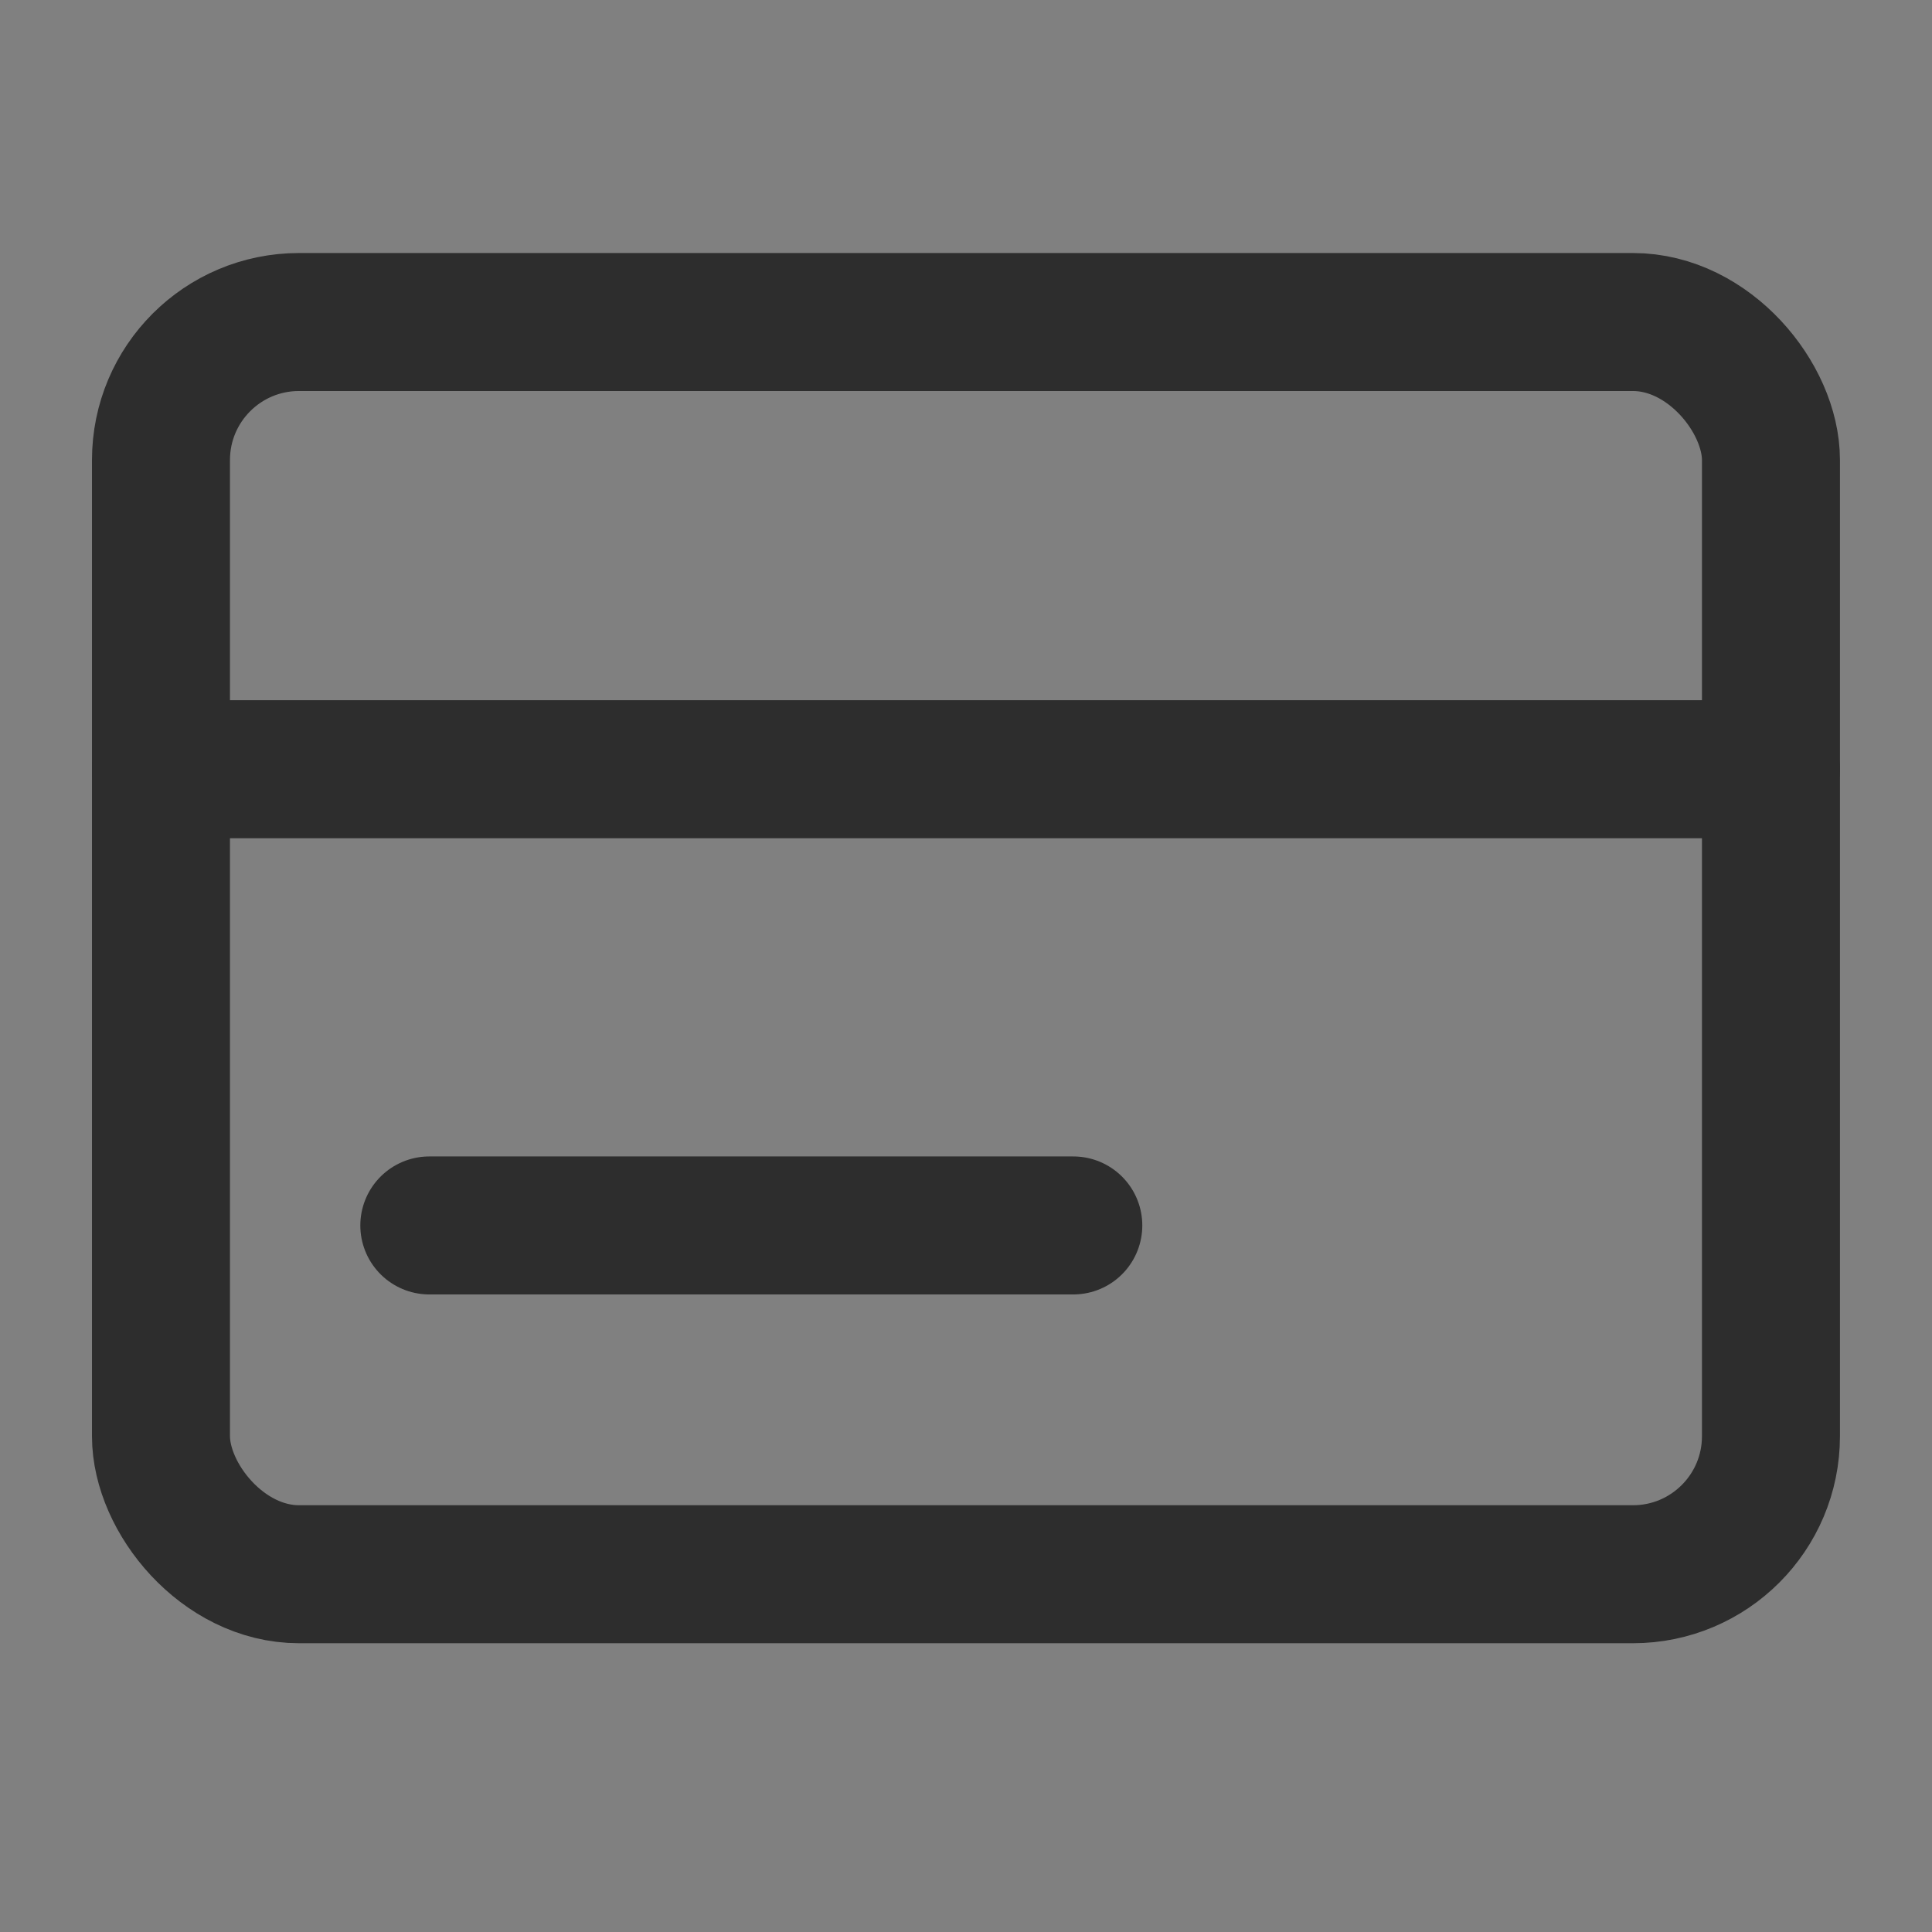
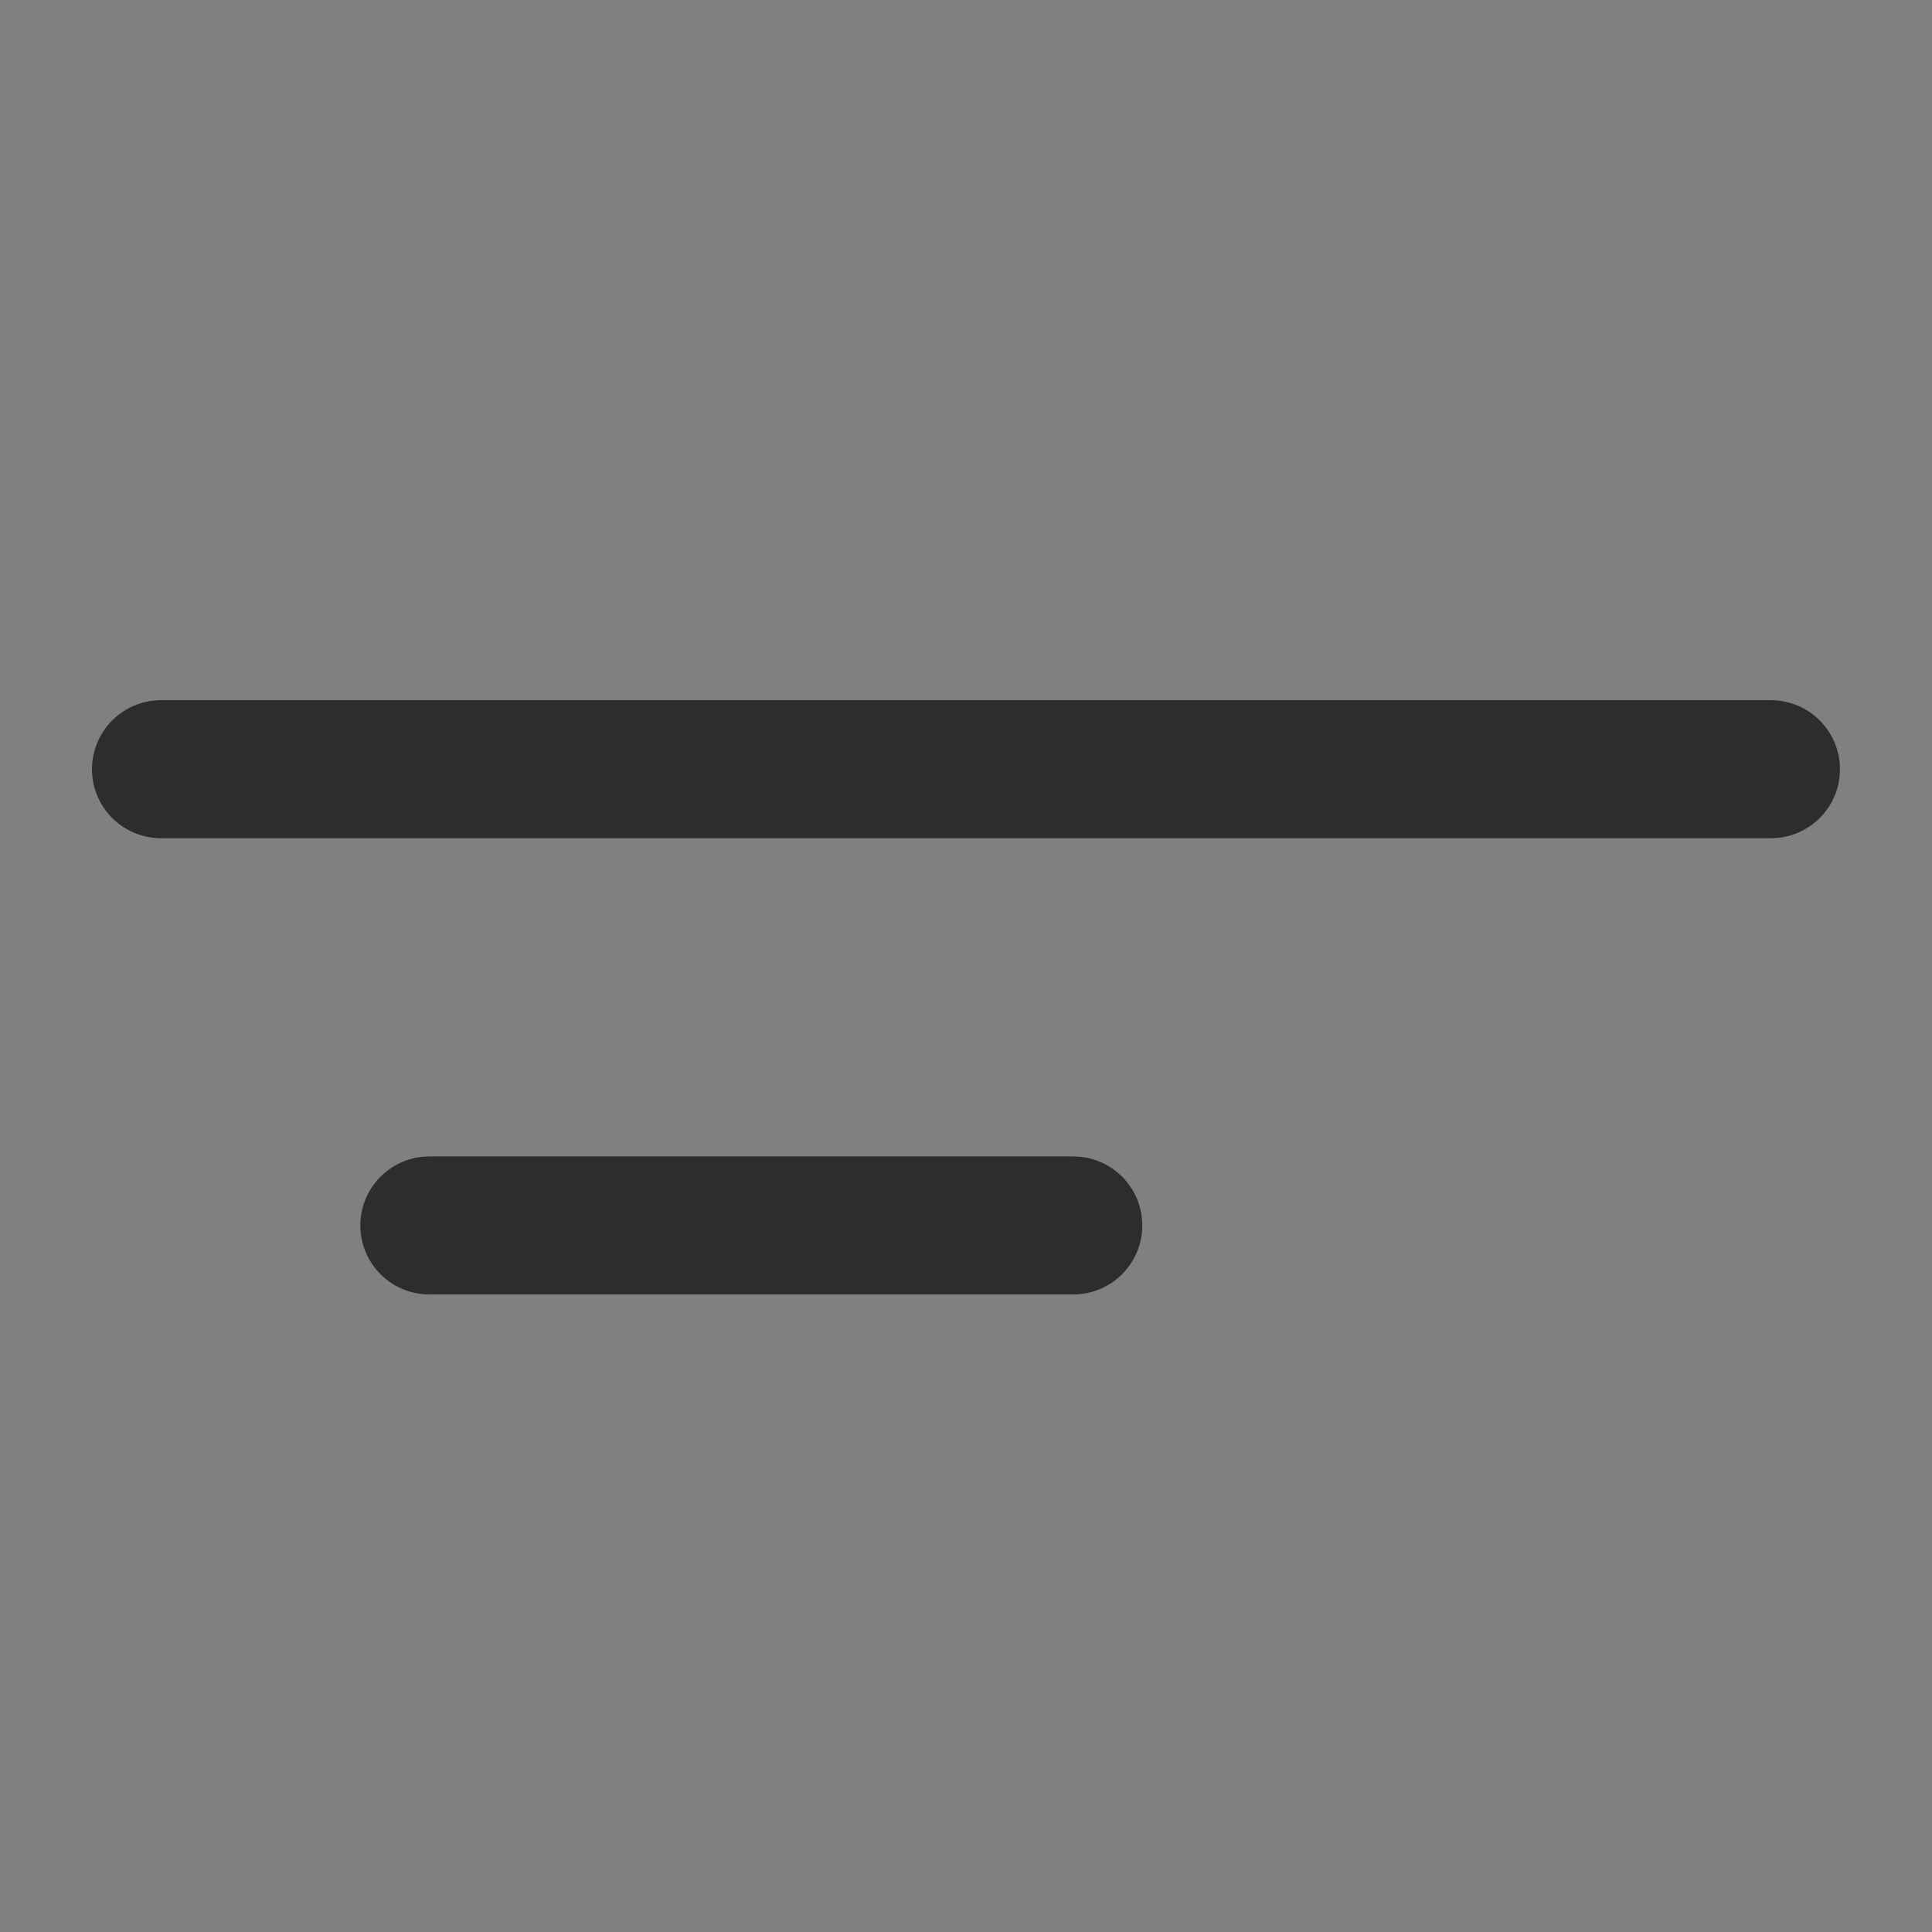
<svg xmlns="http://www.w3.org/2000/svg" width="28" height="28" viewBox="0 0 28 28">
  <rect x="0" y="0" width="28" height="28" fill="#808080" stroke="none" />
  <g fill="none" fill-rule="evenodd" opacity=".65">
    <g>
      <g>
        <g>
          <g>
            <path fill="#FFF" d="M0 0H28V28H0z" opacity=".01" transform="translate(-1125 -792) translate(179 745) translate(946 47)" />
            <g stroke="#000" stroke-linecap="round" stroke-linejoin="round" stroke-width="2" transform="translate(-1125 -792) translate(179 745) translate(946 47) translate(2.333 4.667)">
-               <rect width="23.333" height="18.148" rx="2" />
              <path d="M0 6.481h23.333M3.889 13.093h9.333" />
            </g>
          </g>
        </g>
      </g>
    </g>
  </g>
</svg>